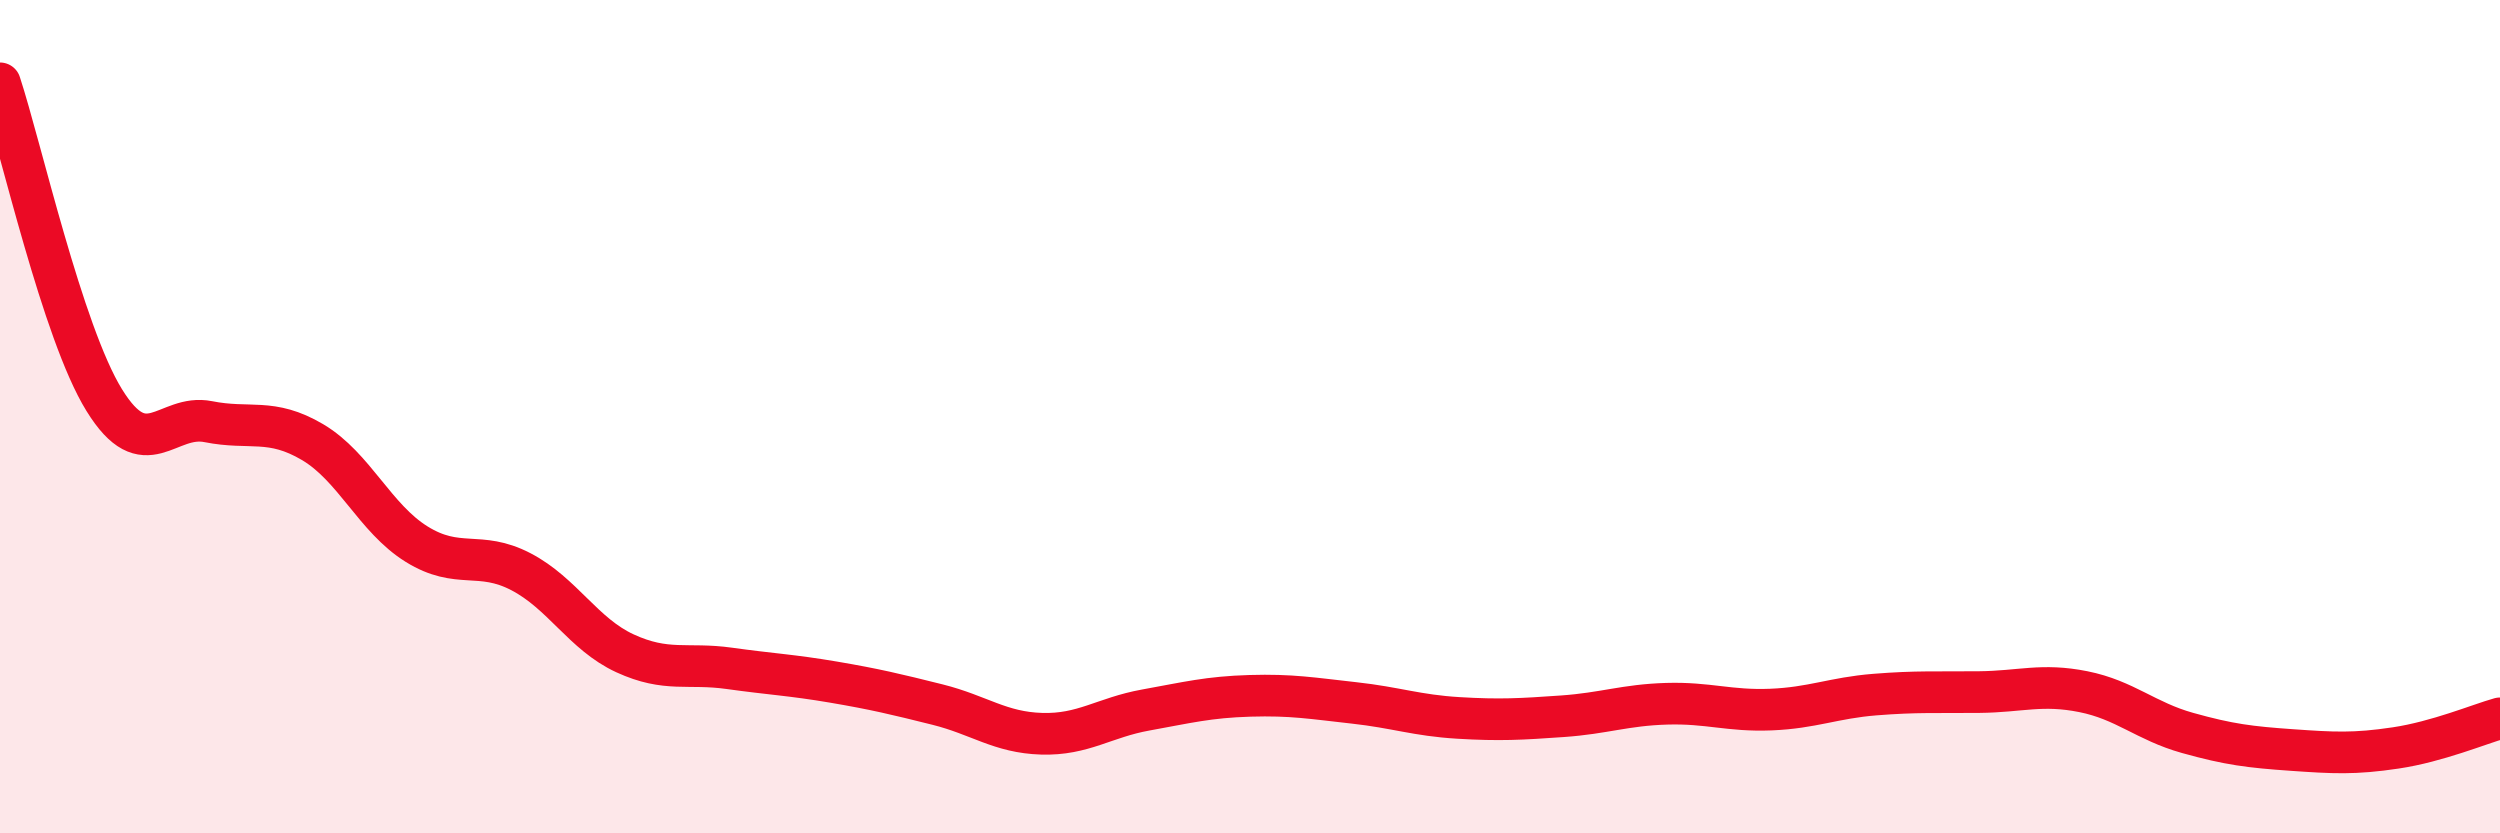
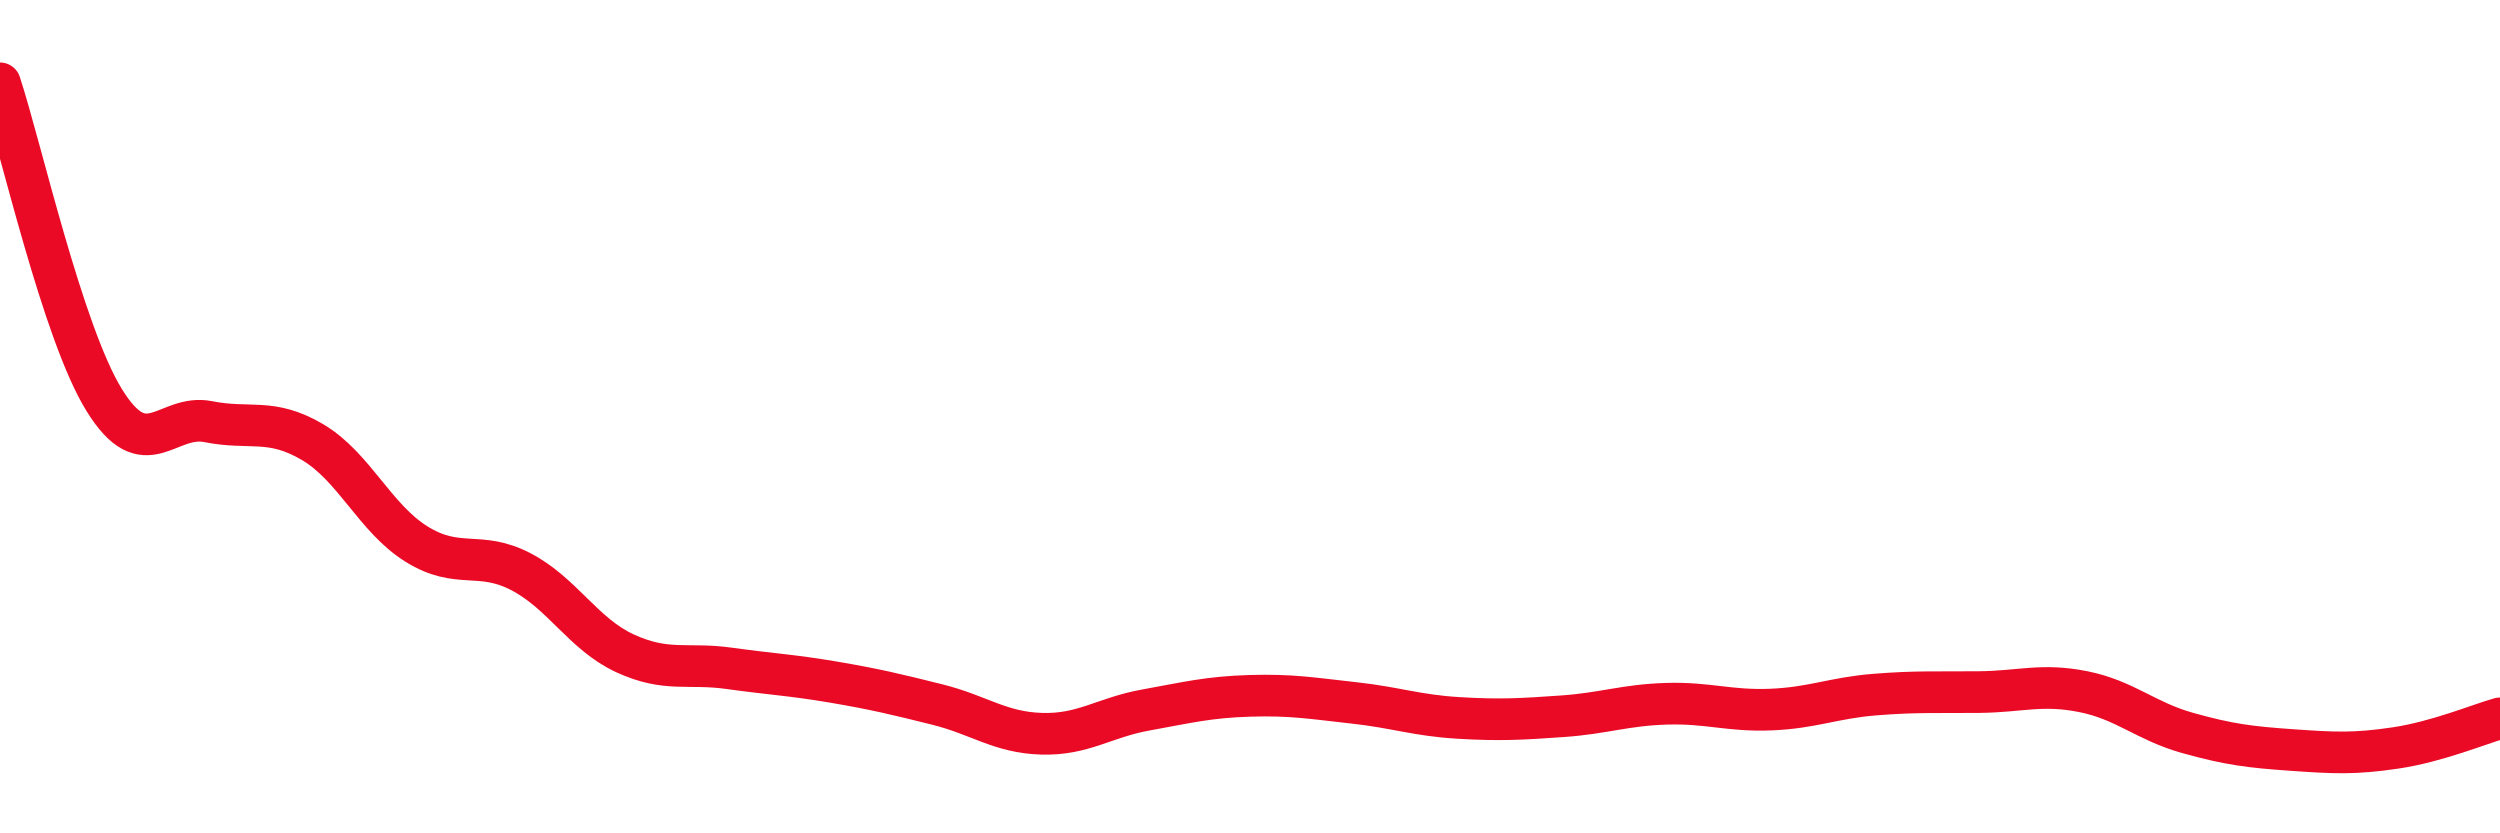
<svg xmlns="http://www.w3.org/2000/svg" width="60" height="20" viewBox="0 0 60 20">
-   <path d="M 0,2 C 0.5,3.52 1.5,7.98 2.5,9.6 C 3.5,11.22 4,9.92 5,10.12 C 6,10.32 6.5,10.02 7.5,10.61 C 8.5,11.2 9,12.44 10,13.06 C 11,13.68 11.5,13.2 12.5,13.72 C 13.5,14.24 14,15.22 15,15.68 C 16,16.14 16.5,15.9 17.5,16.04 C 18.5,16.18 19,16.2 20,16.37 C 21,16.54 21.5,16.66 22.5,16.91 C 23.5,17.16 24,17.58 25,17.61 C 26,17.64 26.5,17.22 27.5,17.04 C 28.5,16.86 29,16.73 30,16.7 C 31,16.67 31.5,16.76 32.5,16.87 C 33.5,16.98 34,17.17 35,17.23 C 36,17.29 36.5,17.26 37.5,17.19 C 38.5,17.12 39,16.92 40,16.89 C 41,16.86 41.5,17.07 42.5,17.03 C 43.5,16.99 44,16.75 45,16.67 C 46,16.59 46.5,16.62 47.5,16.61 C 48.5,16.6 49,16.4 50,16.6 C 51,16.8 51.5,17.31 52.5,17.59 C 53.5,17.87 54,17.93 55,18 C 56,18.07 56.5,18.1 57.5,17.95 C 58.5,17.8 59.5,17.38 60,17.24L60 20L0 20Z" fill="#EB0A25" opacity="0.1" stroke-linecap="round" stroke-linejoin="round" />
  <path d="M 0,2 C 0.5,3.52 1.5,7.98 2.5,9.6 C 3.5,11.22 4,9.92 5,10.12 C 6,10.32 6.5,10.02 7.5,10.61 C 8.5,11.2 9,12.44 10,13.06 C 11,13.68 11.5,13.2 12.5,13.72 C 13.5,14.24 14,15.22 15,15.68 C 16,16.14 16.5,15.9 17.5,16.04 C 18.5,16.18 19,16.2 20,16.37 C 21,16.54 21.5,16.66 22.5,16.91 C 23.5,17.16 24,17.58 25,17.61 C 26,17.64 26.5,17.22 27.5,17.04 C 28.5,16.86 29,16.73 30,16.7 C 31,16.67 31.5,16.76 32.5,16.87 C 33.5,16.98 34,17.17 35,17.23 C 36,17.29 36.5,17.26 37.5,17.19 C 38.5,17.12 39,16.92 40,16.89 C 41,16.86 41.5,17.07 42.5,17.03 C 43.5,16.99 44,16.75 45,16.67 C 46,16.59 46.5,16.62 47.5,16.61 C 48.5,16.6 49,16.4 50,16.6 C 51,16.8 51.5,17.31 52.5,17.59 C 53.5,17.87 54,17.93 55,18 C 56,18.07 56.5,18.1 57.5,17.95 C 58.5,17.8 59.5,17.38 60,17.24" stroke="#EB0A25" stroke-width="1" fill="none" stroke-linecap="round" stroke-linejoin="round" />
</svg>